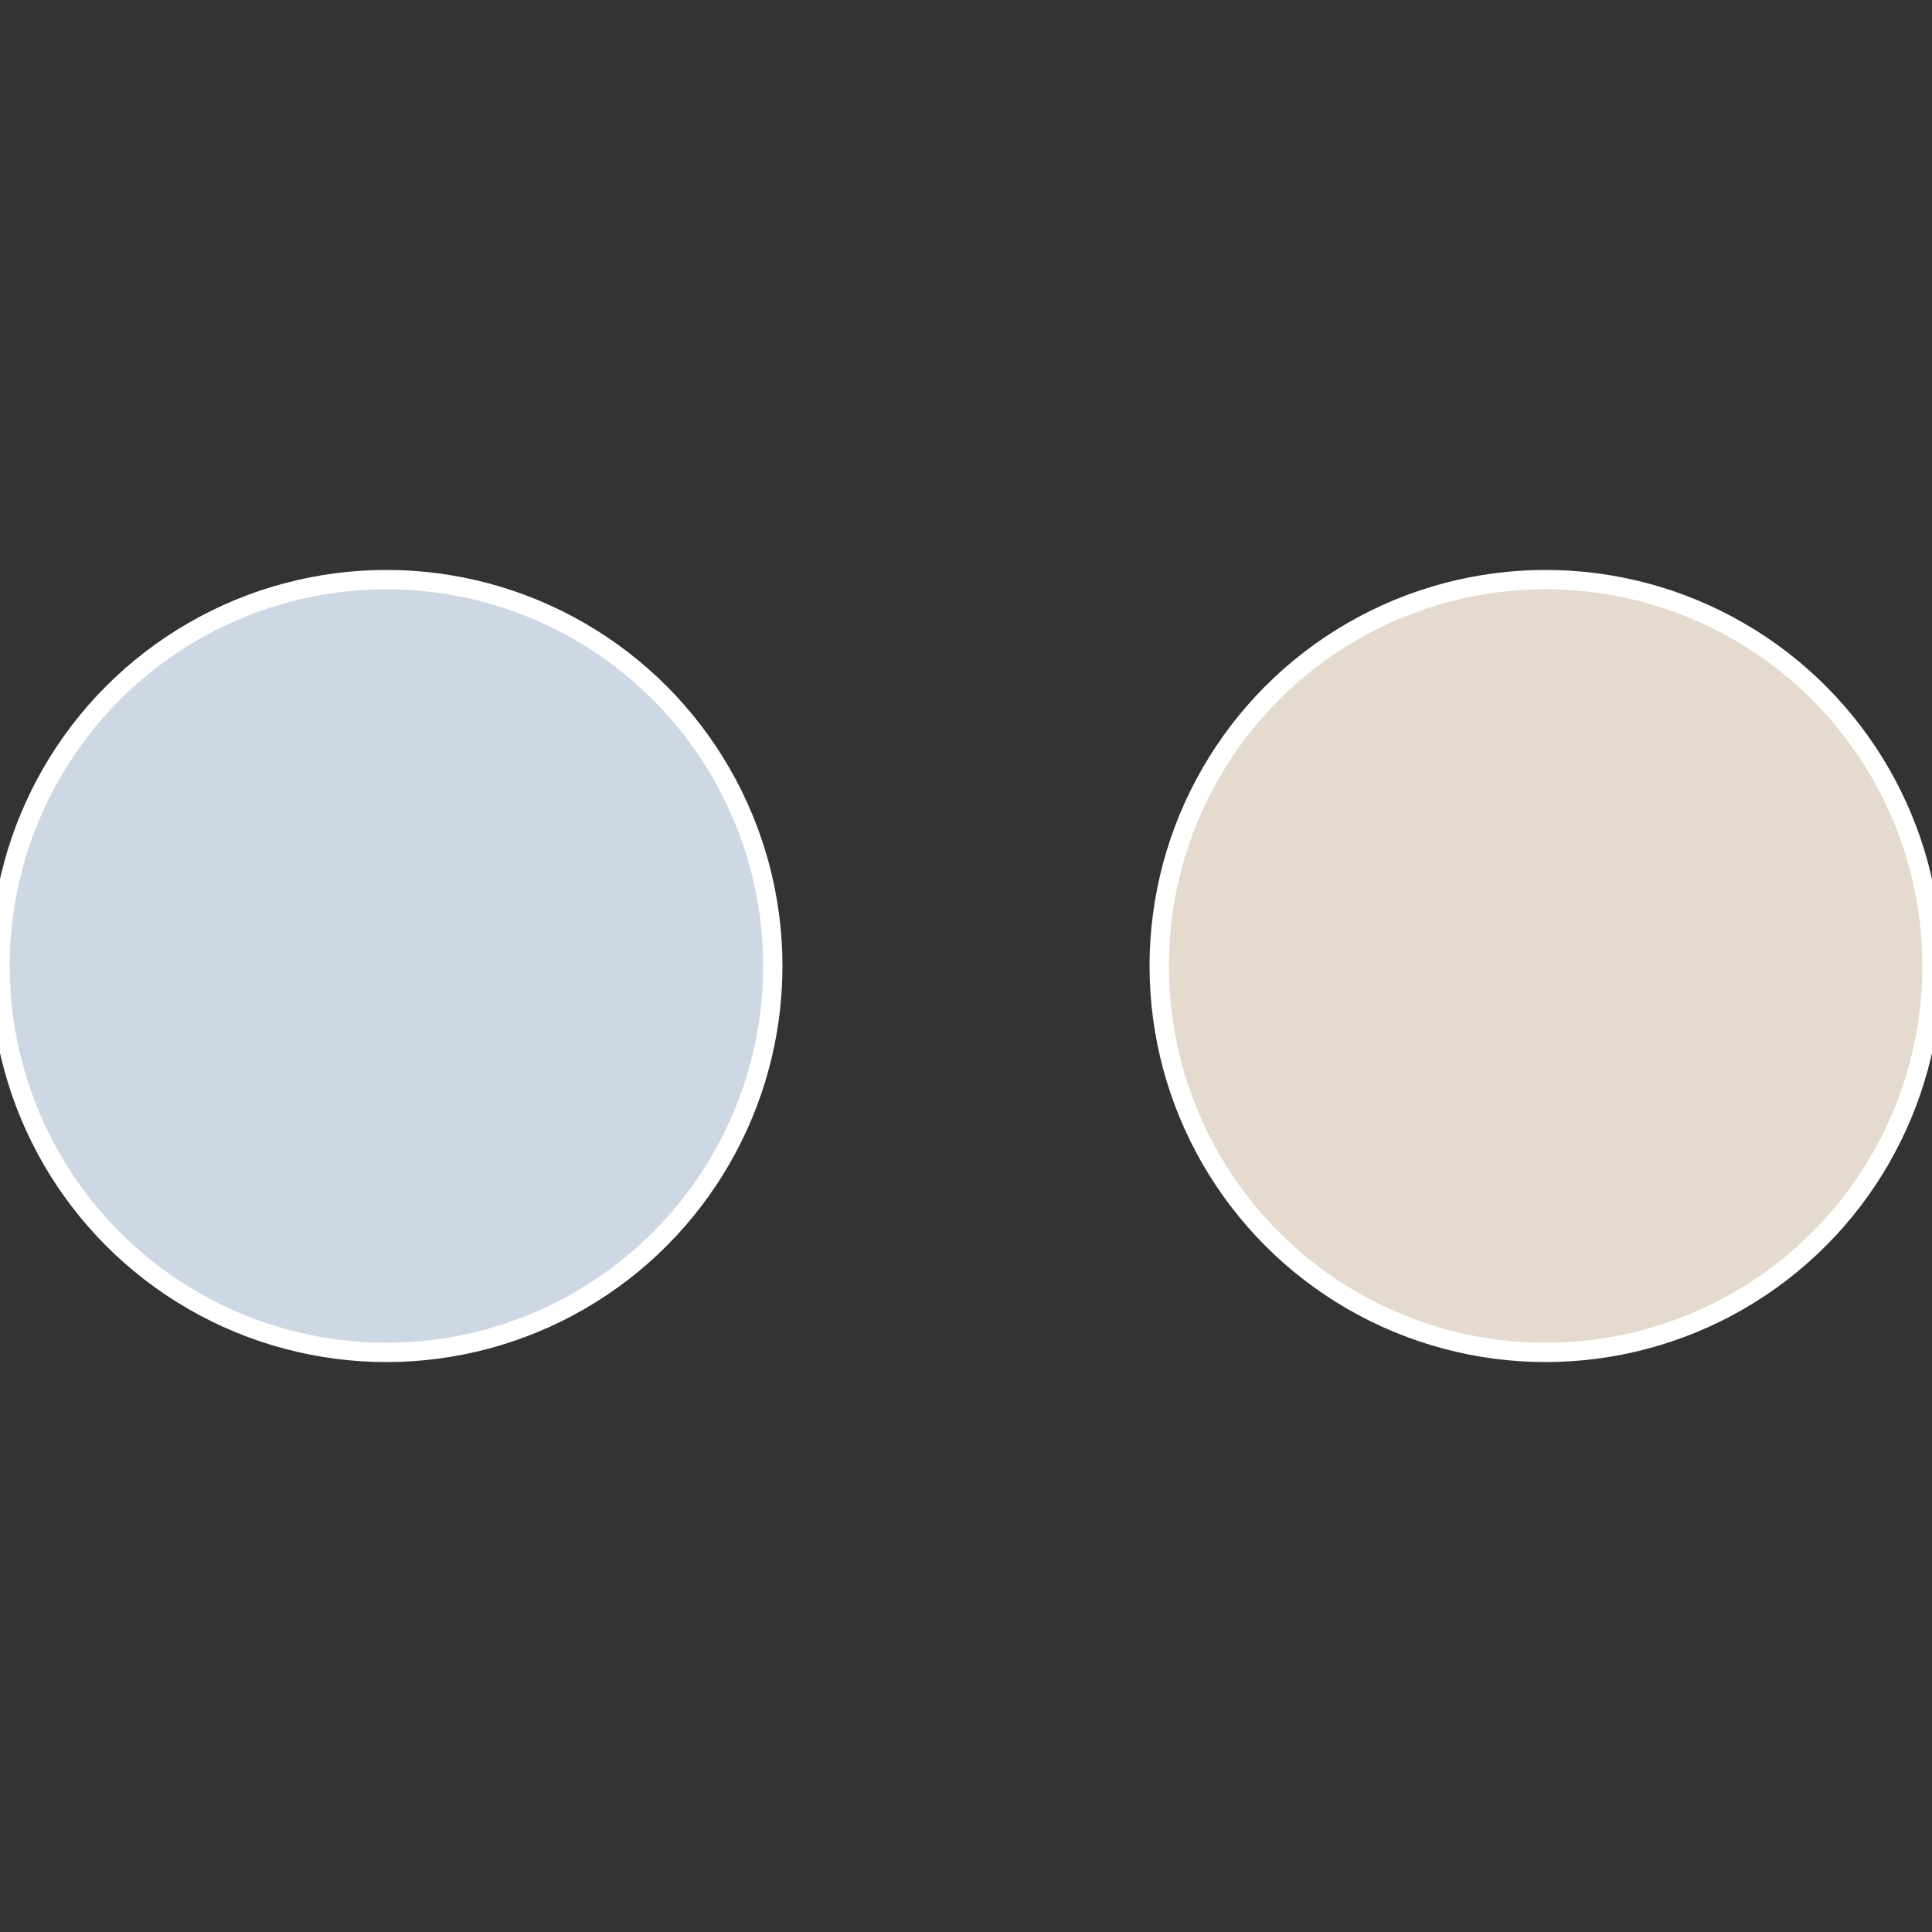
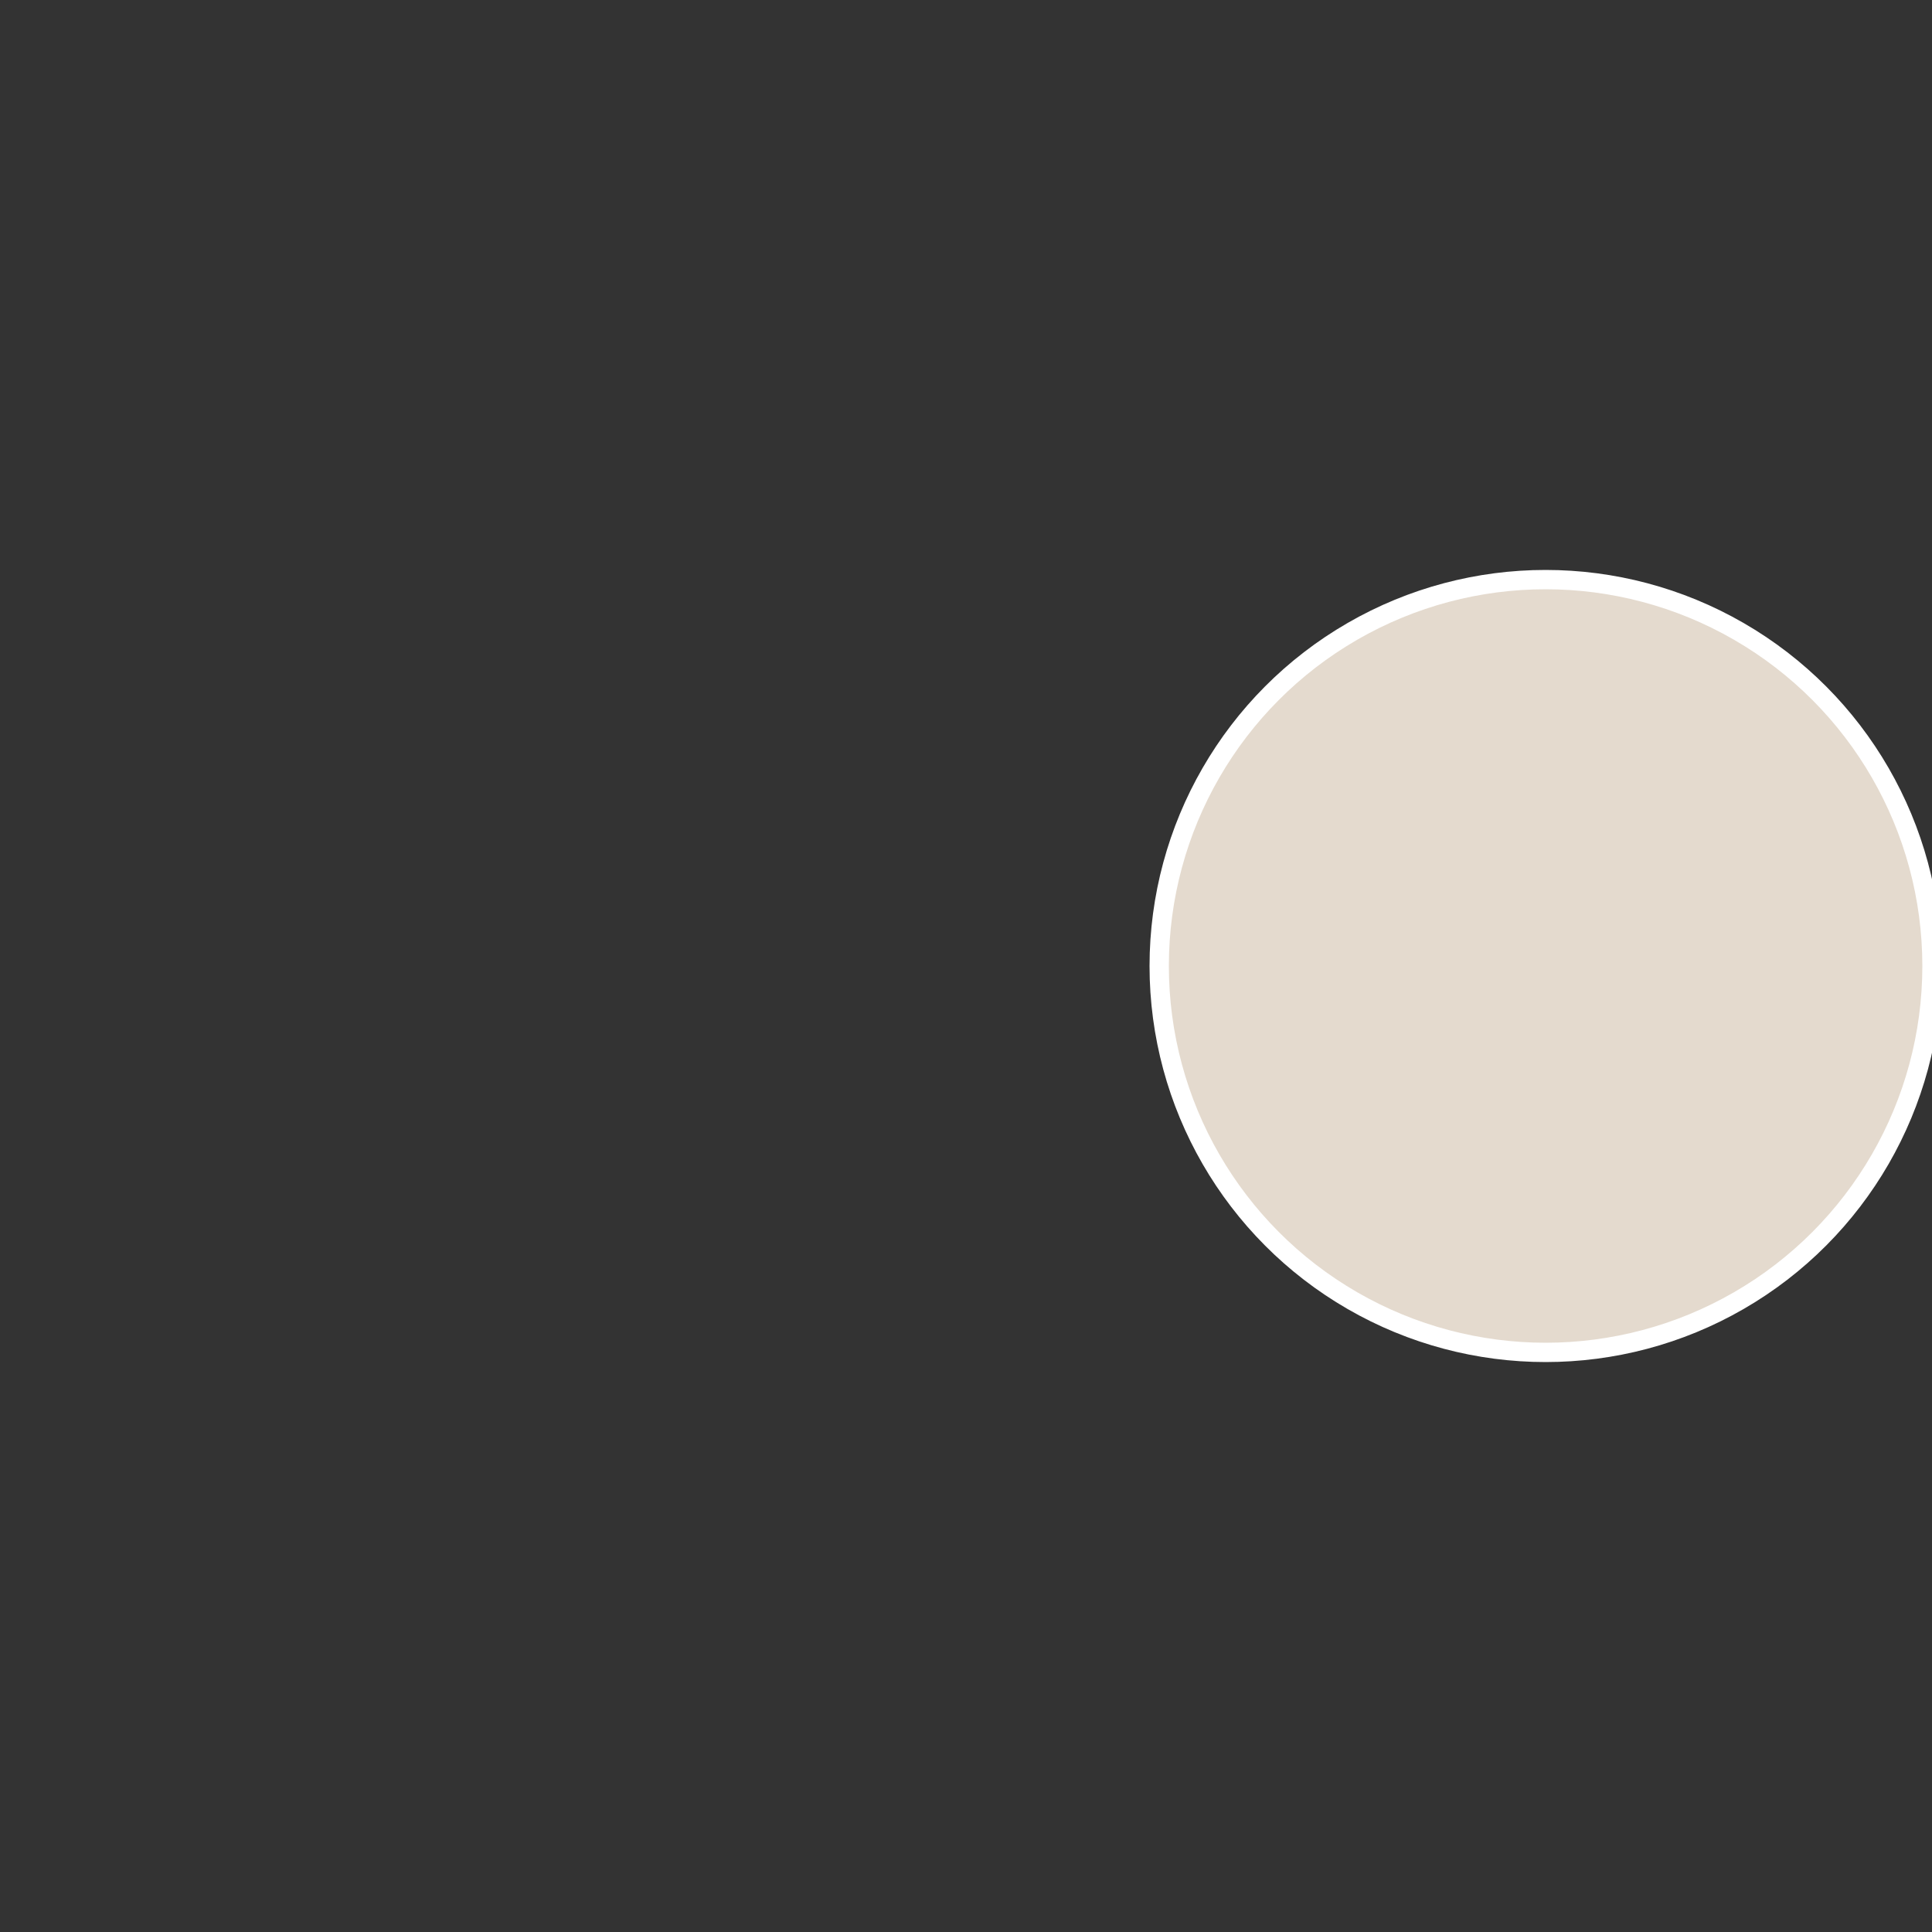
<svg xmlns="http://www.w3.org/2000/svg" width="500" height="500" viewBox="-1 -1 2 2">
  <rect x="-1" y="-1" width="2" height="2" fill="#333333" stroke="none" />
  <circle cx="0.6" cy="0" r="0.4" fill="#e4dace" stroke="#fff" stroke-width="1%" />
-   <circle cx="-0.6" cy="7.3478807948841E-17" r="0.4" fill="#ced8e4" stroke="#fff" stroke-width="1%" />
</svg>